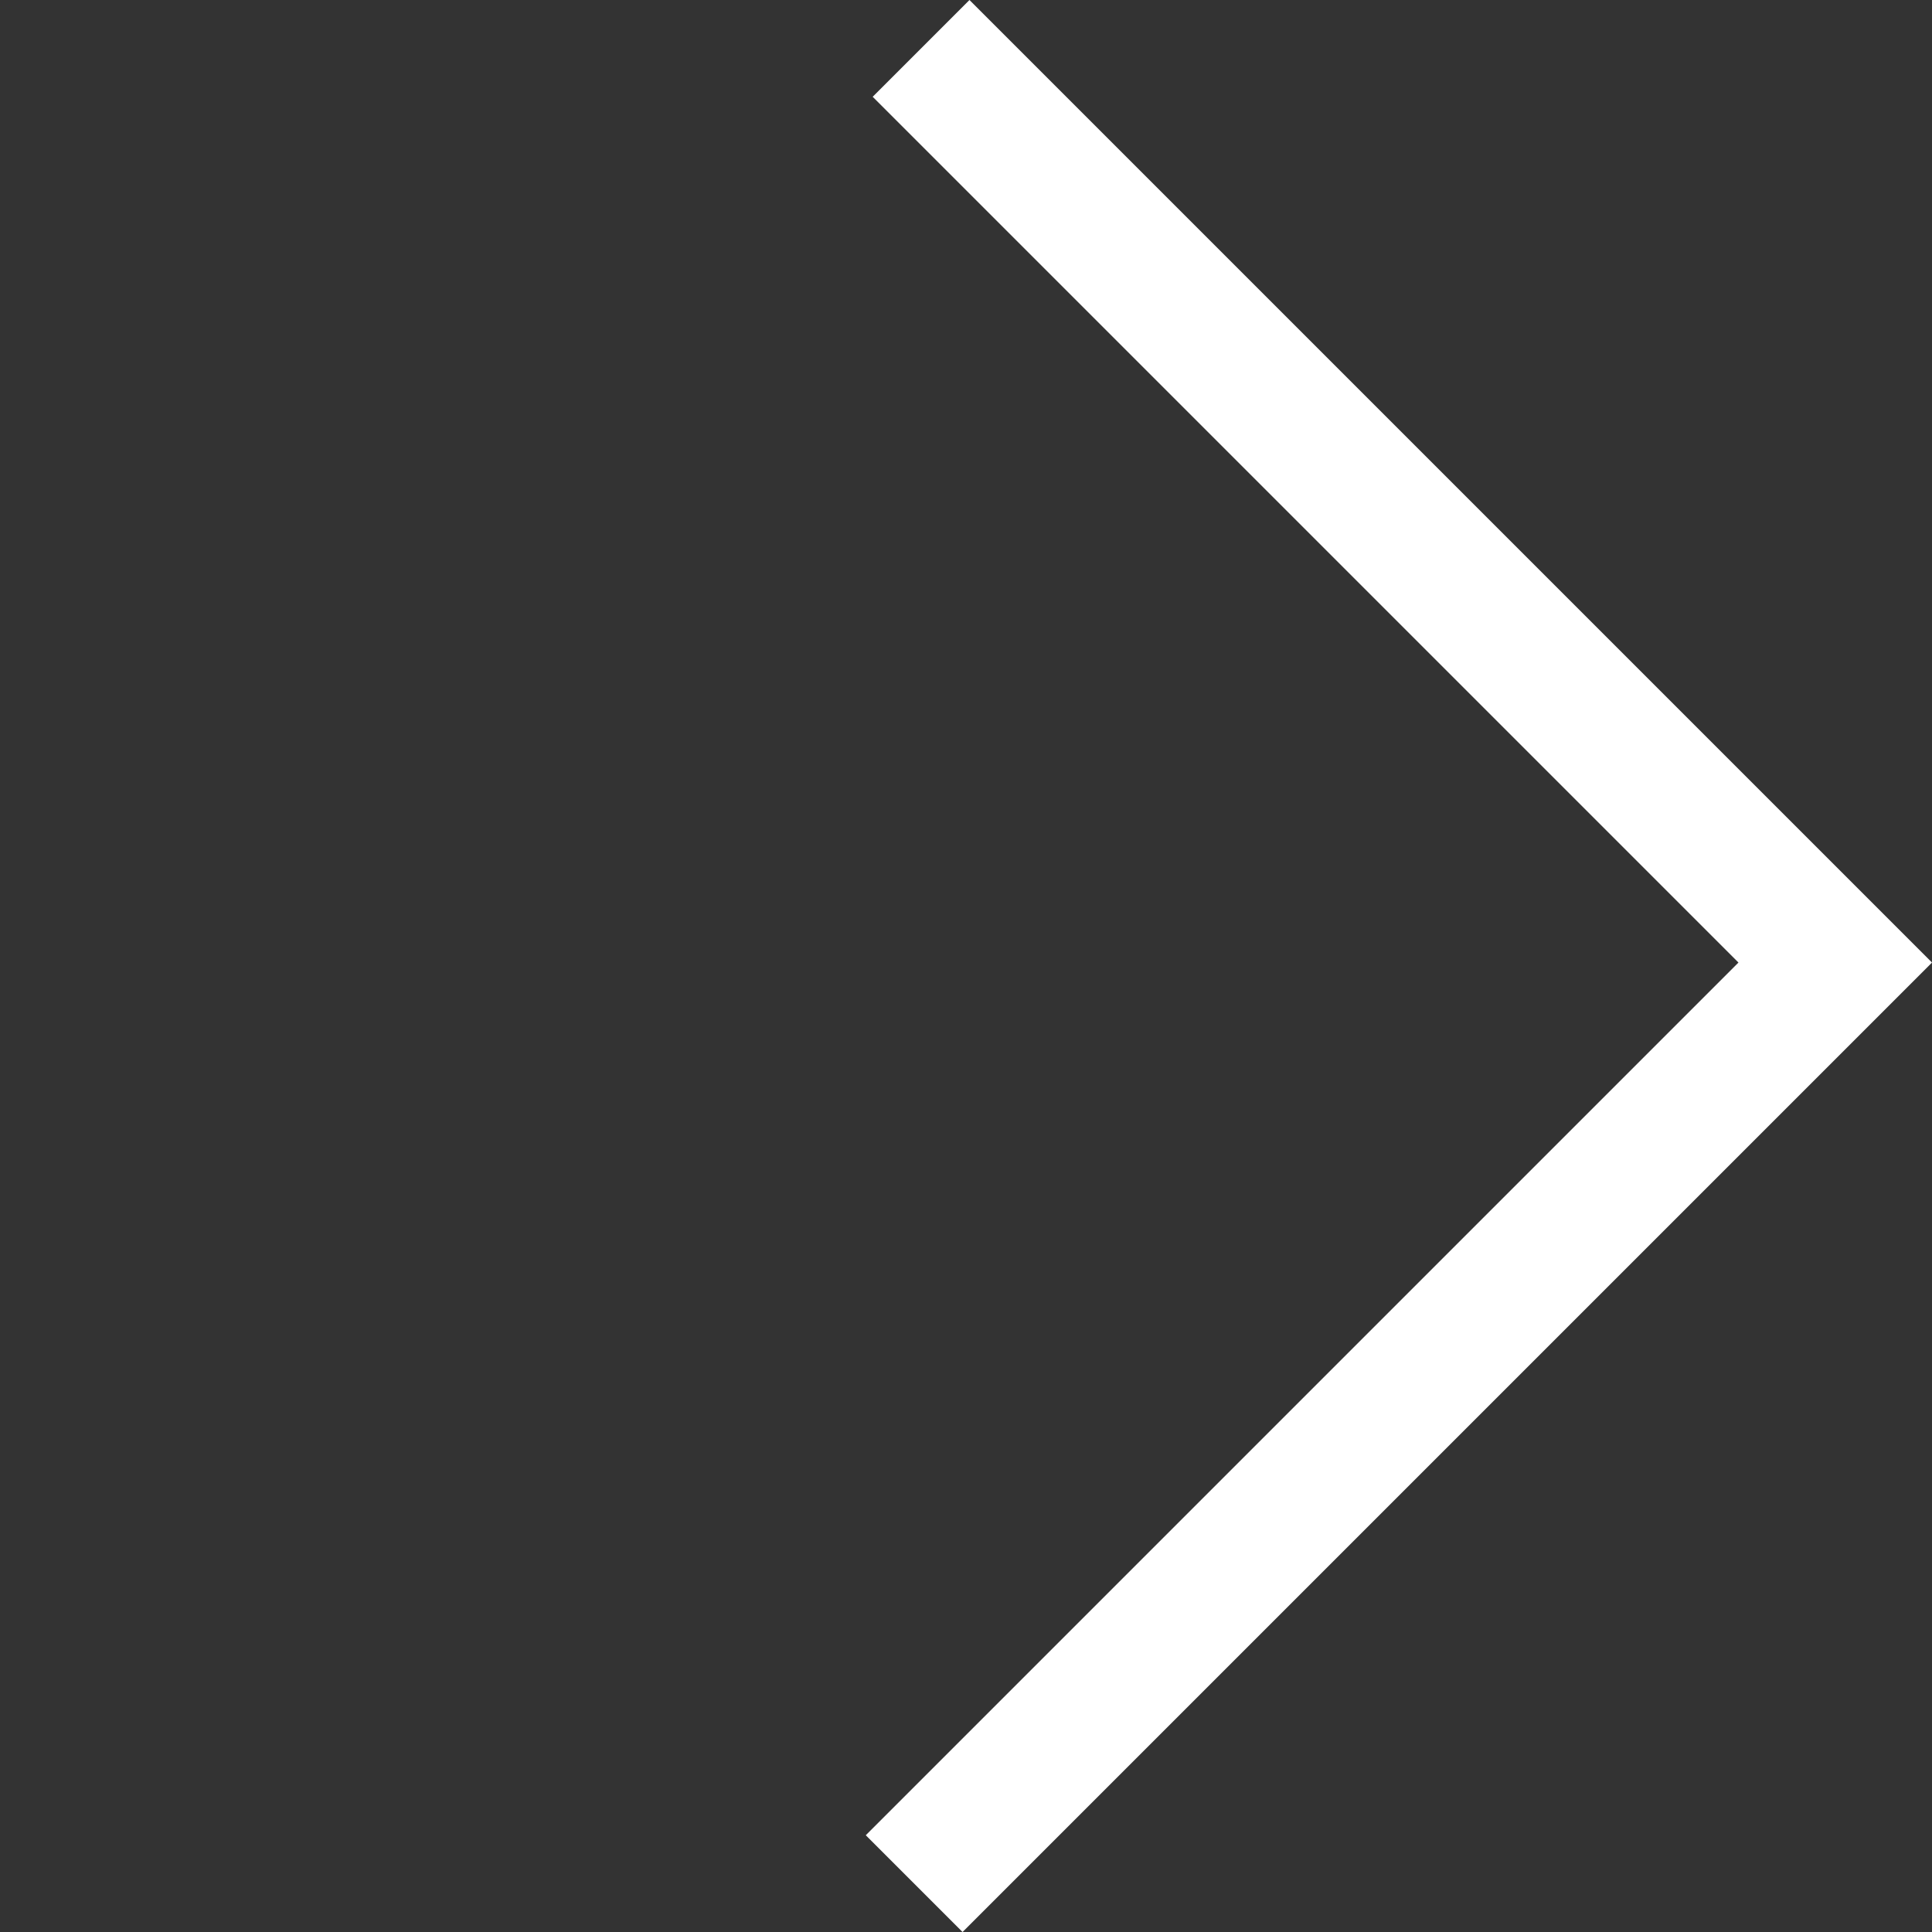
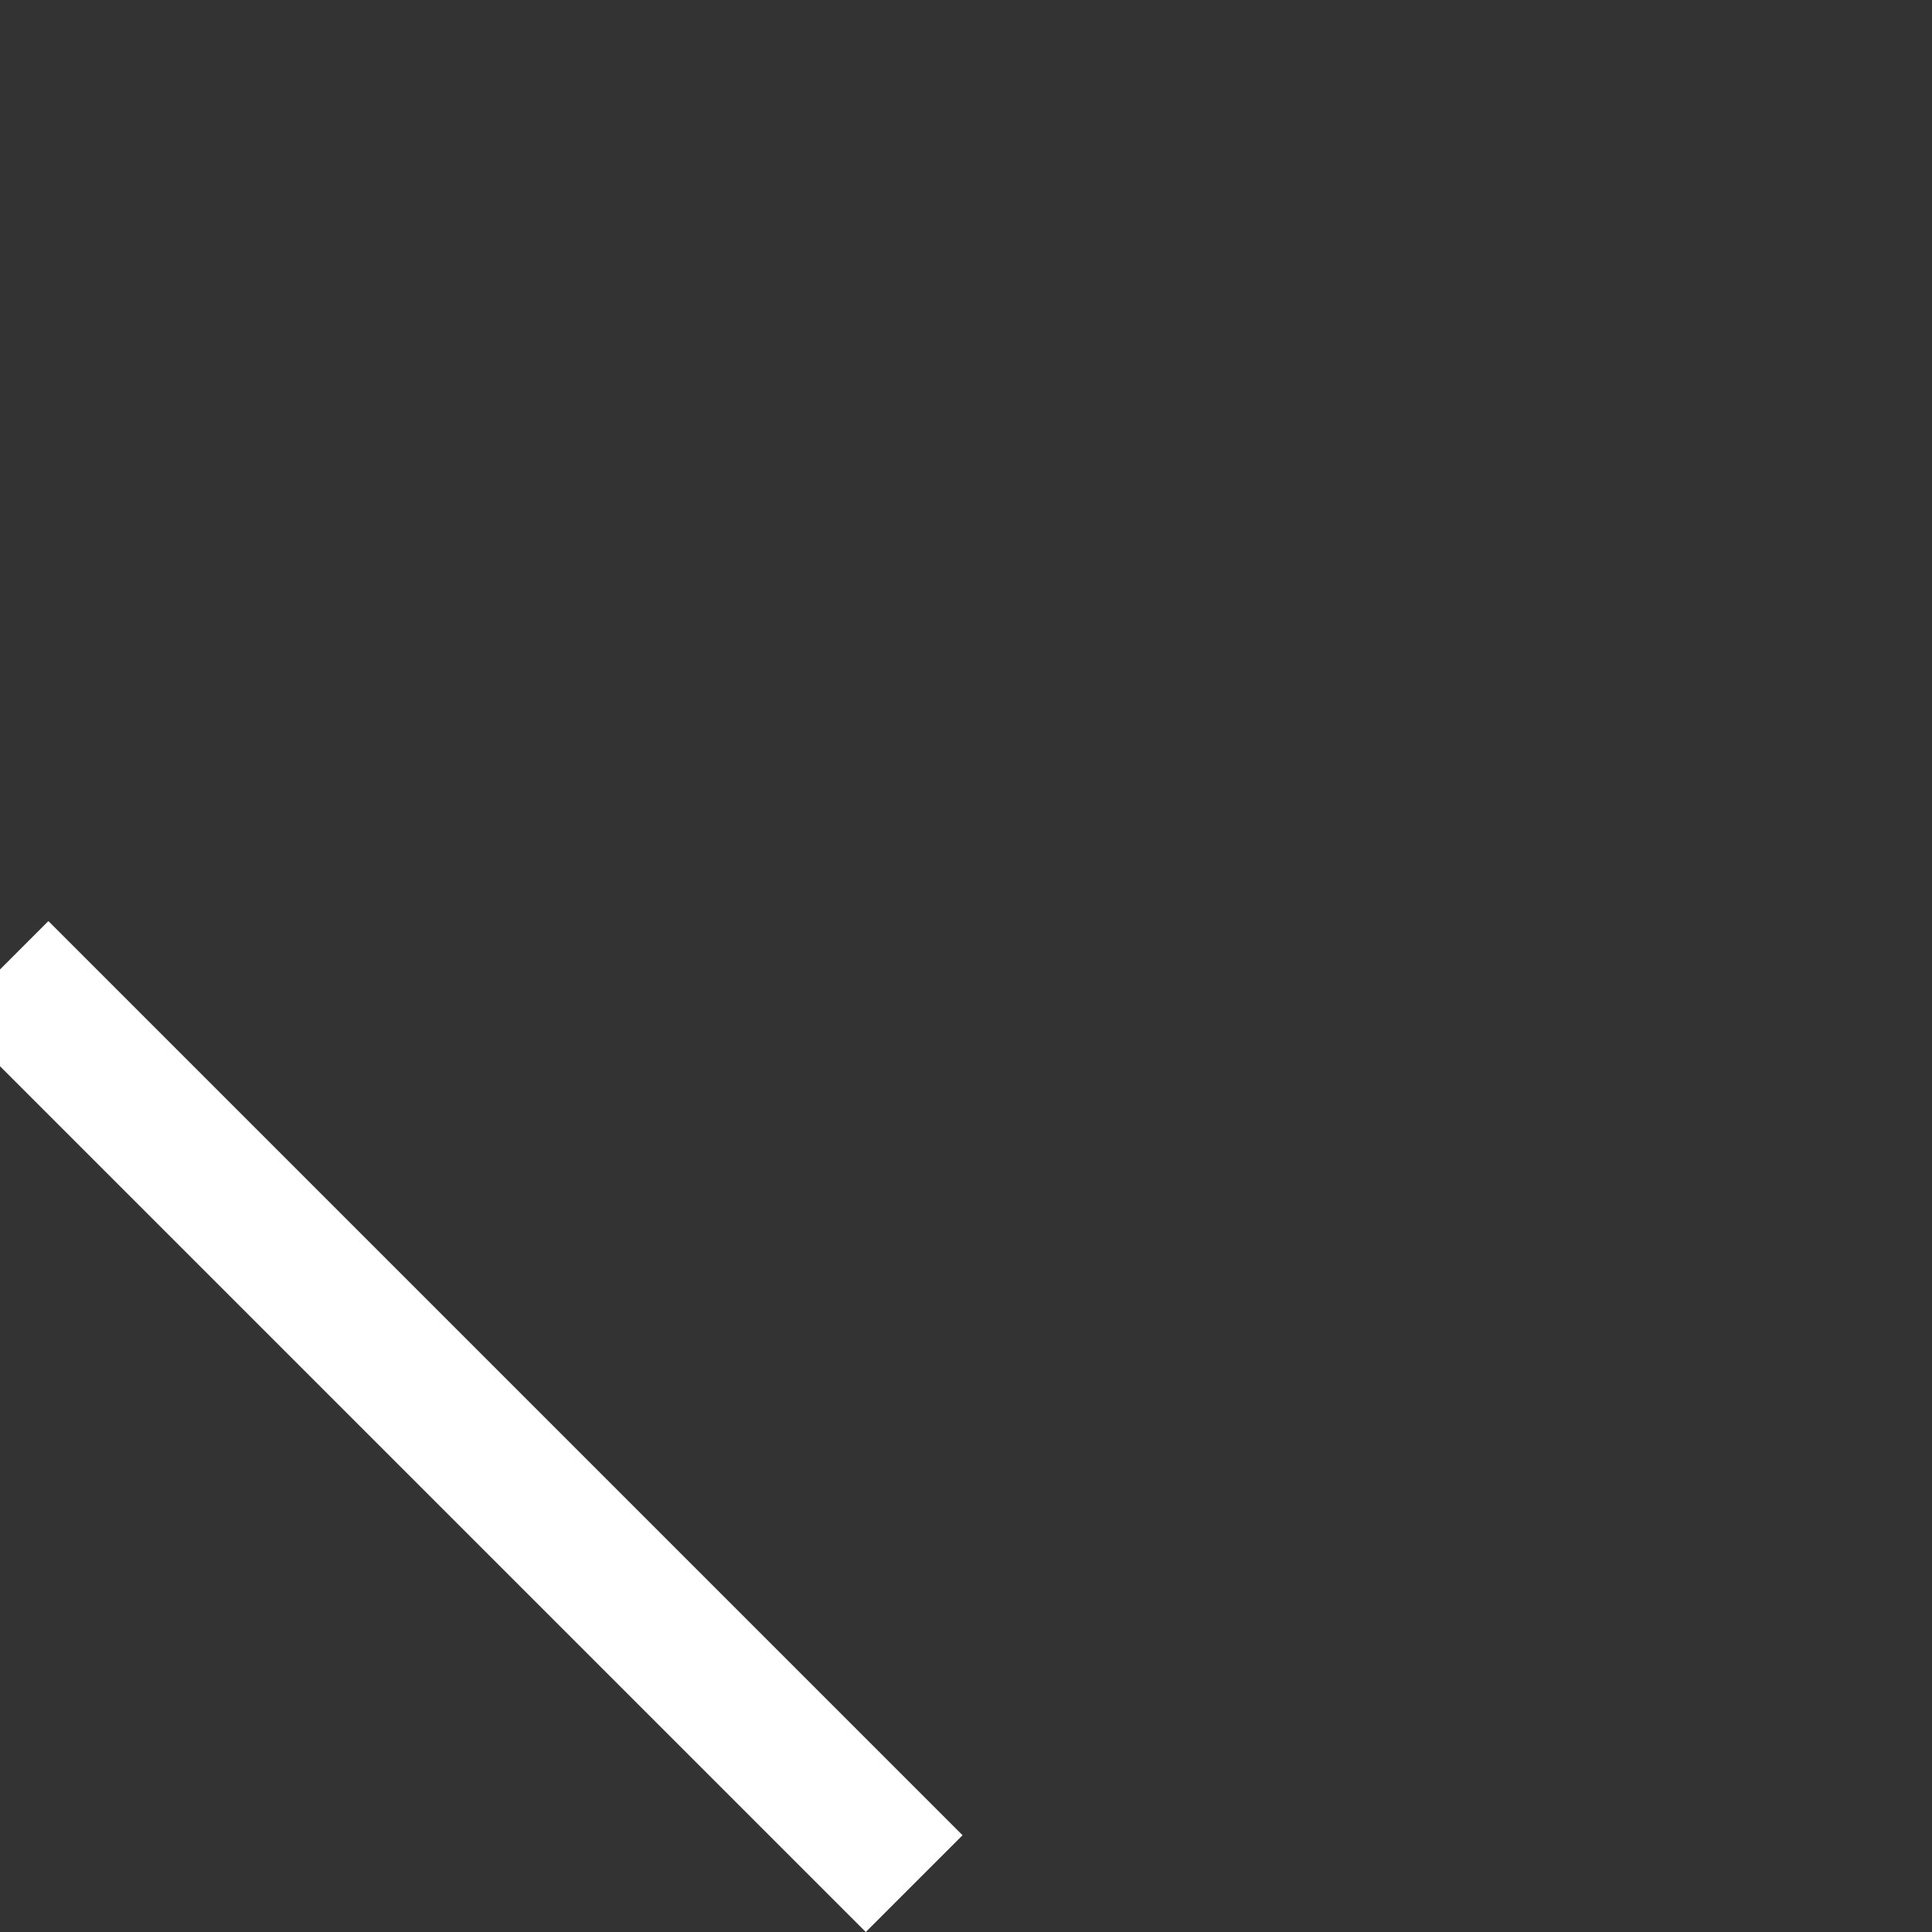
<svg xmlns="http://www.w3.org/2000/svg" width="42.347" height="42.347" viewBox="0 0 42.347 42.347">
  <rect x="0" y="0" width="42.347" height="42.347" fill="#333333" stroke="none" />
-   <path d="M28.551,0H0V28.337" transform="translate(40.226 21.098) rotate(135)" fill="none" stroke="#fff" stroke-width="3" />
+   <path d="M28.551,0V28.337" transform="translate(40.226 21.098) rotate(135)" fill="none" stroke="#fff" stroke-width="3" />
</svg>